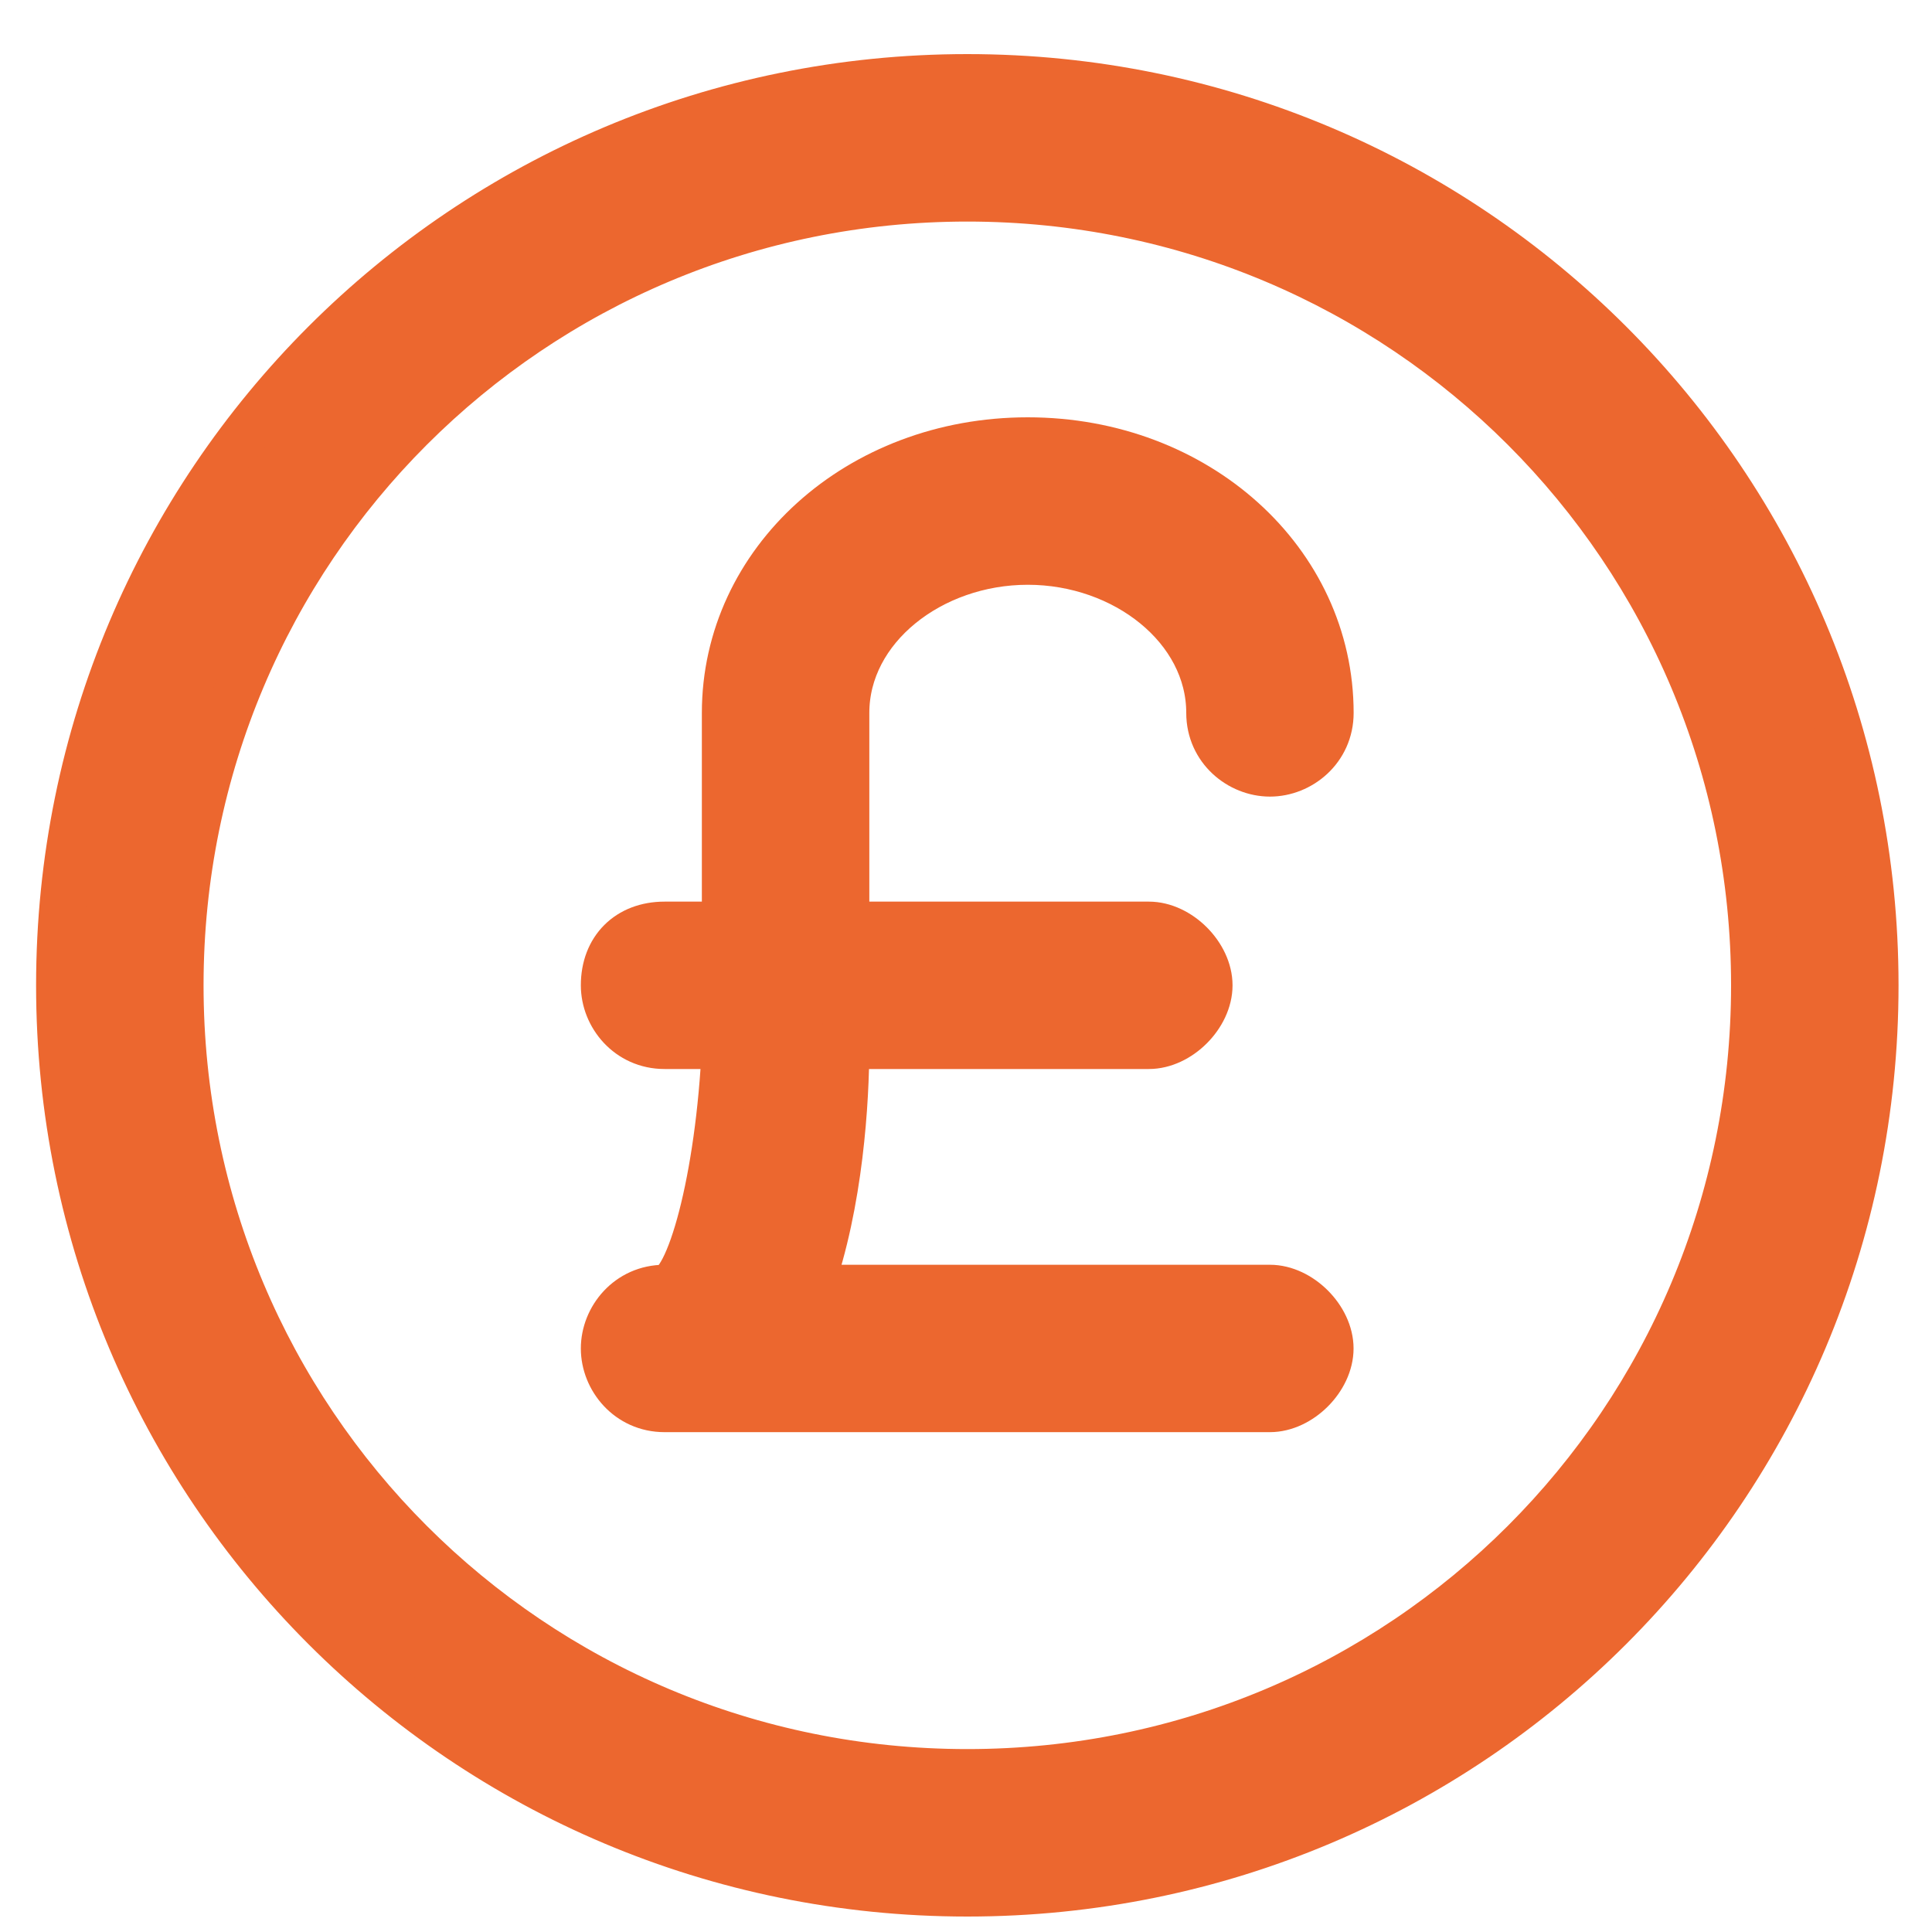
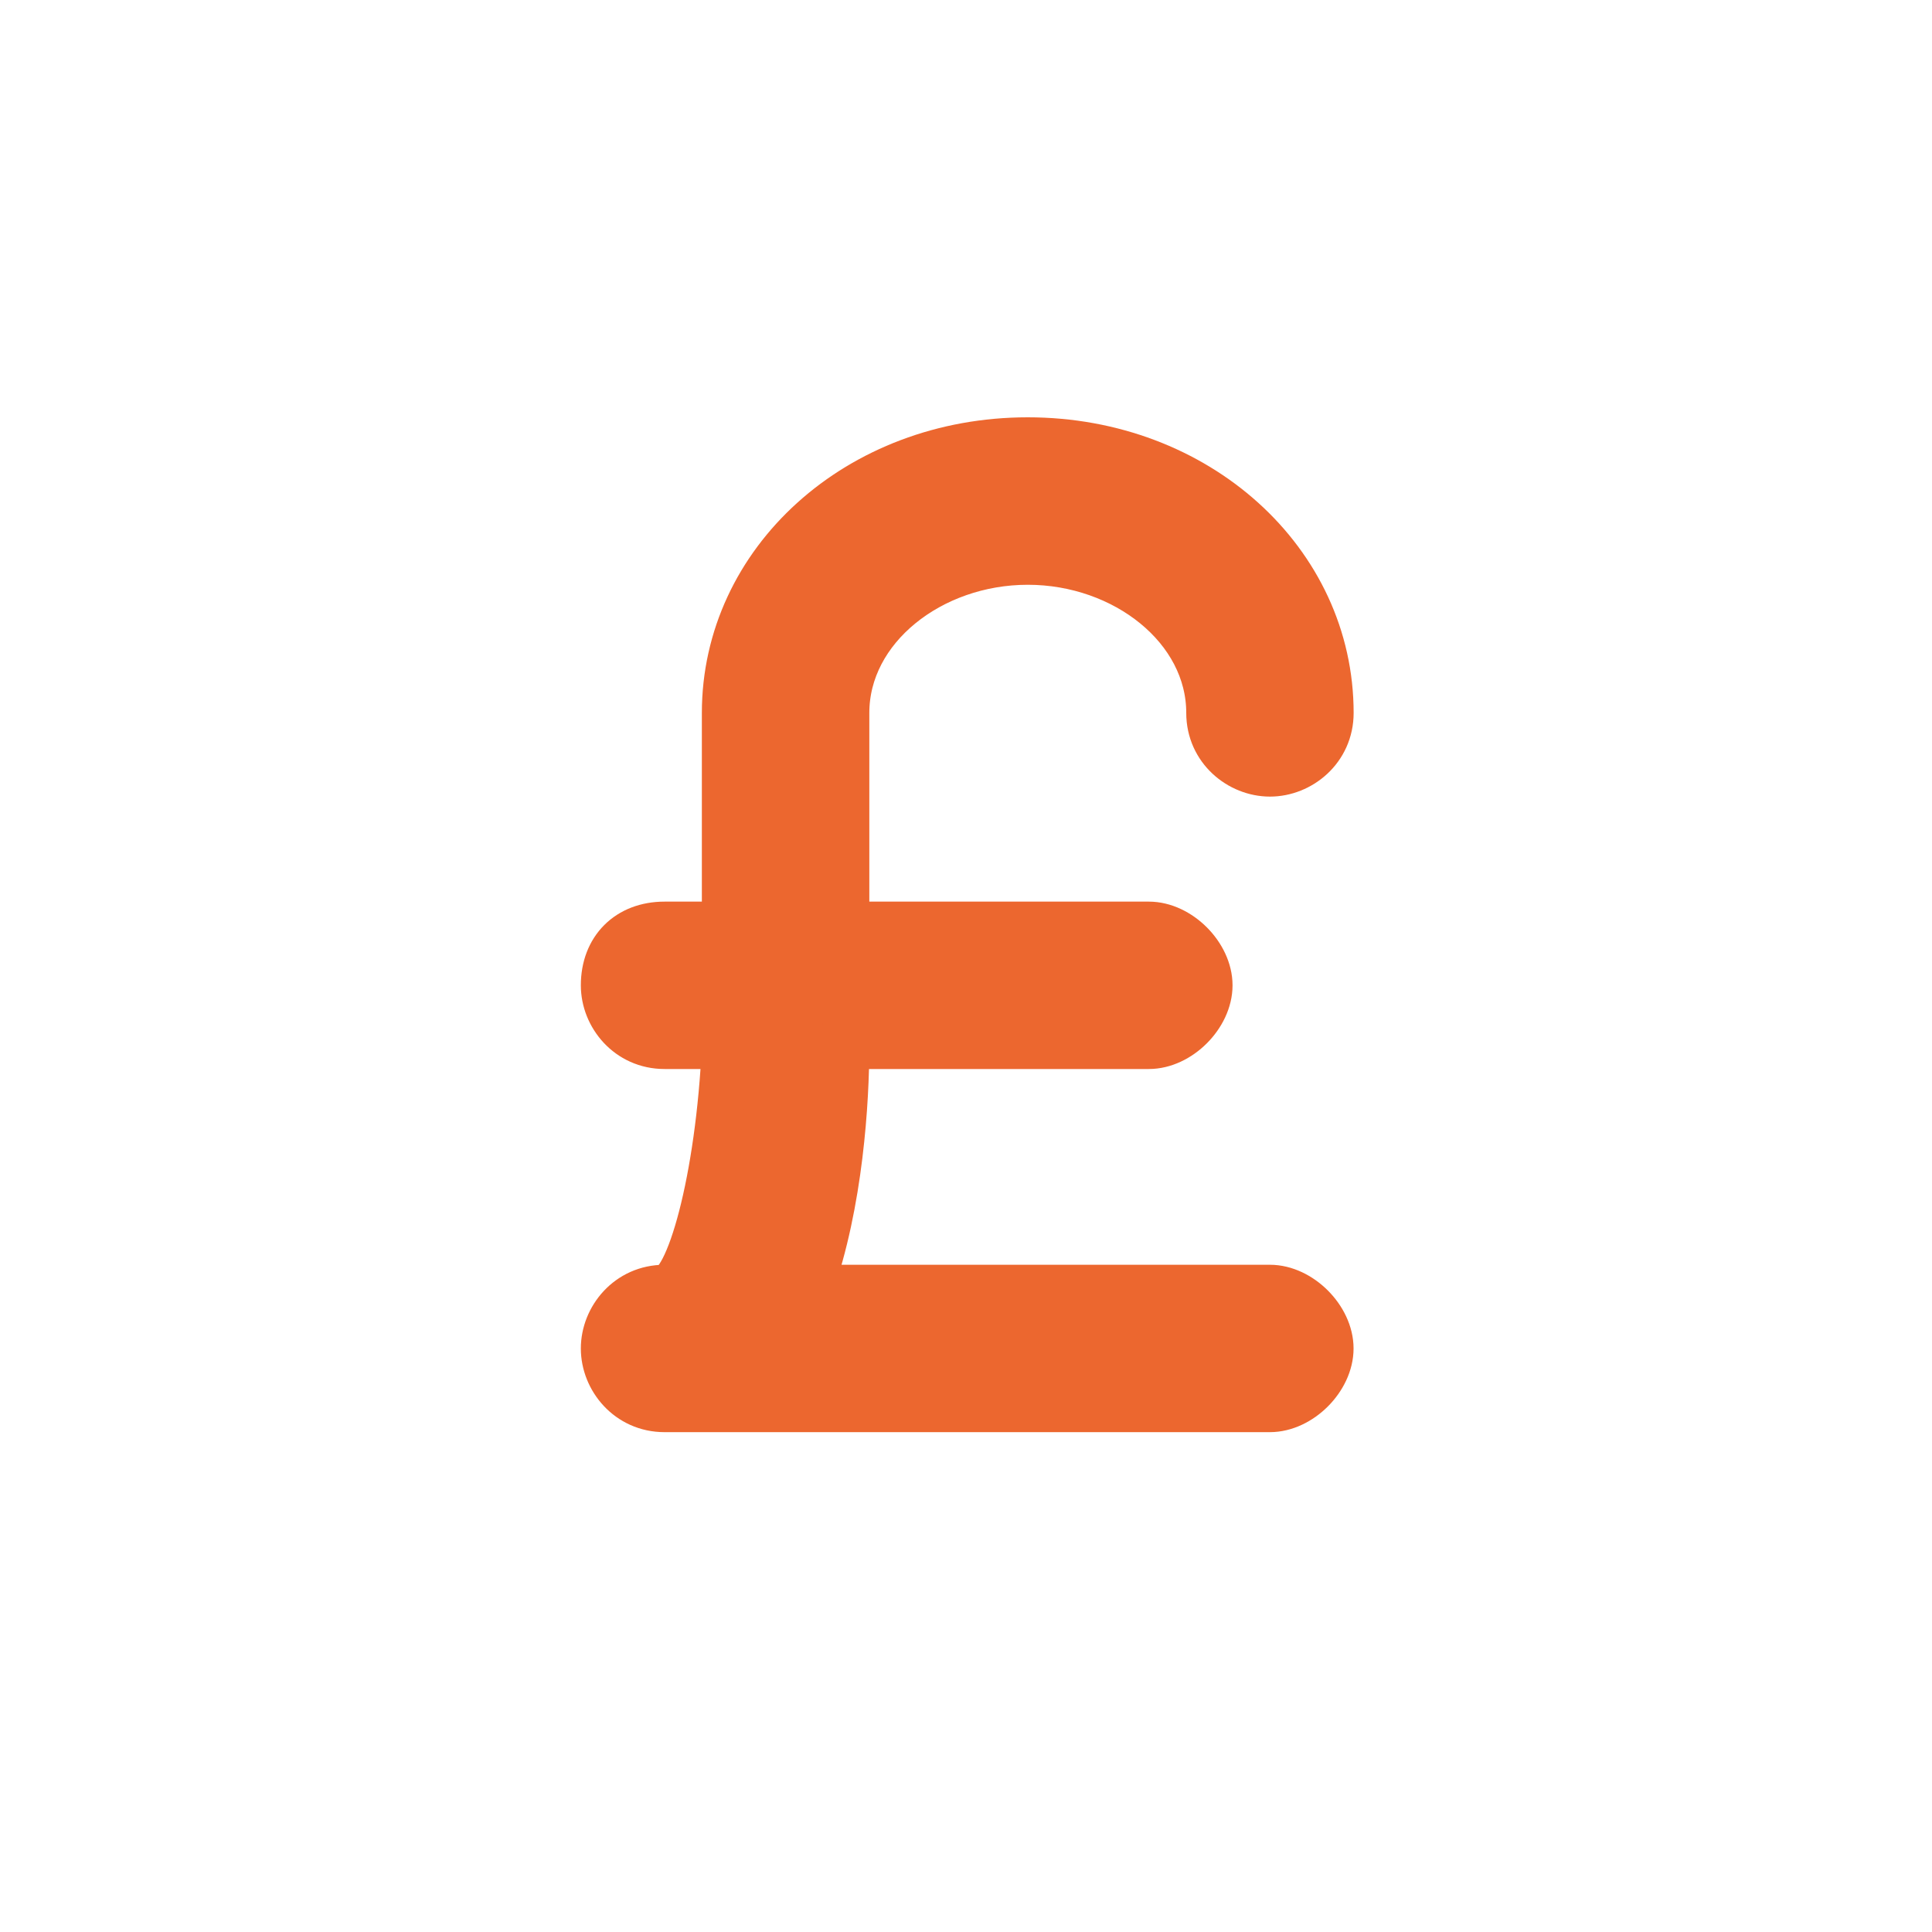
<svg xmlns="http://www.w3.org/2000/svg" height="25" viewBox="0 0 25 25" width="25">
  <g fill="#ec672f" stroke="#ec672f" stroke-width=".6" transform="translate(.767 1)">
-     <path d="m11.75 0c-6.502 0-11.75 5.248-11.75 11.75 0 6.502 5.248 11.75 11.75 11.75 6.502 0 11.75-5.248 11.75-11.75 0-6.502-5.248-11.75-11.75-11.75zm0 21.933c-5.64 0-10.183-4.543-10.183-10.183s4.543-10.183 10.183-10.183 10.183 4.543 10.183 10.183-4.543 10.183-10.183 10.183z" />
    <path d="m12.533 6.267c1.253 0 2.35.862 2.35 1.958 0 .47.392.783.783.783.392 0 .783-.313.783-.783 0-1.958-1.723-3.525-3.917-3.525-2.193 0-3.917 1.567-3.917 3.525v2.742h-.783c-.47 0-.783.313-.783.783 0 .392.313.783.783.783h.783c-.078 1.723-.47 3.133-.783 3.133-.47 0-.783.392-.783.783s.313.783.783.783h7.833c.392 0 .783-.392.783-.783s-.392-.783-.783-.783h-5.953c.392-1.097.47-2.428.47-3.133h3.917c.392 0 .783-.392.783-.783s-.392-.783-.783-.783h-3.917v-2.742c0-1.097 1.097-1.958 2.35-1.958z" />
  </g>
</svg>